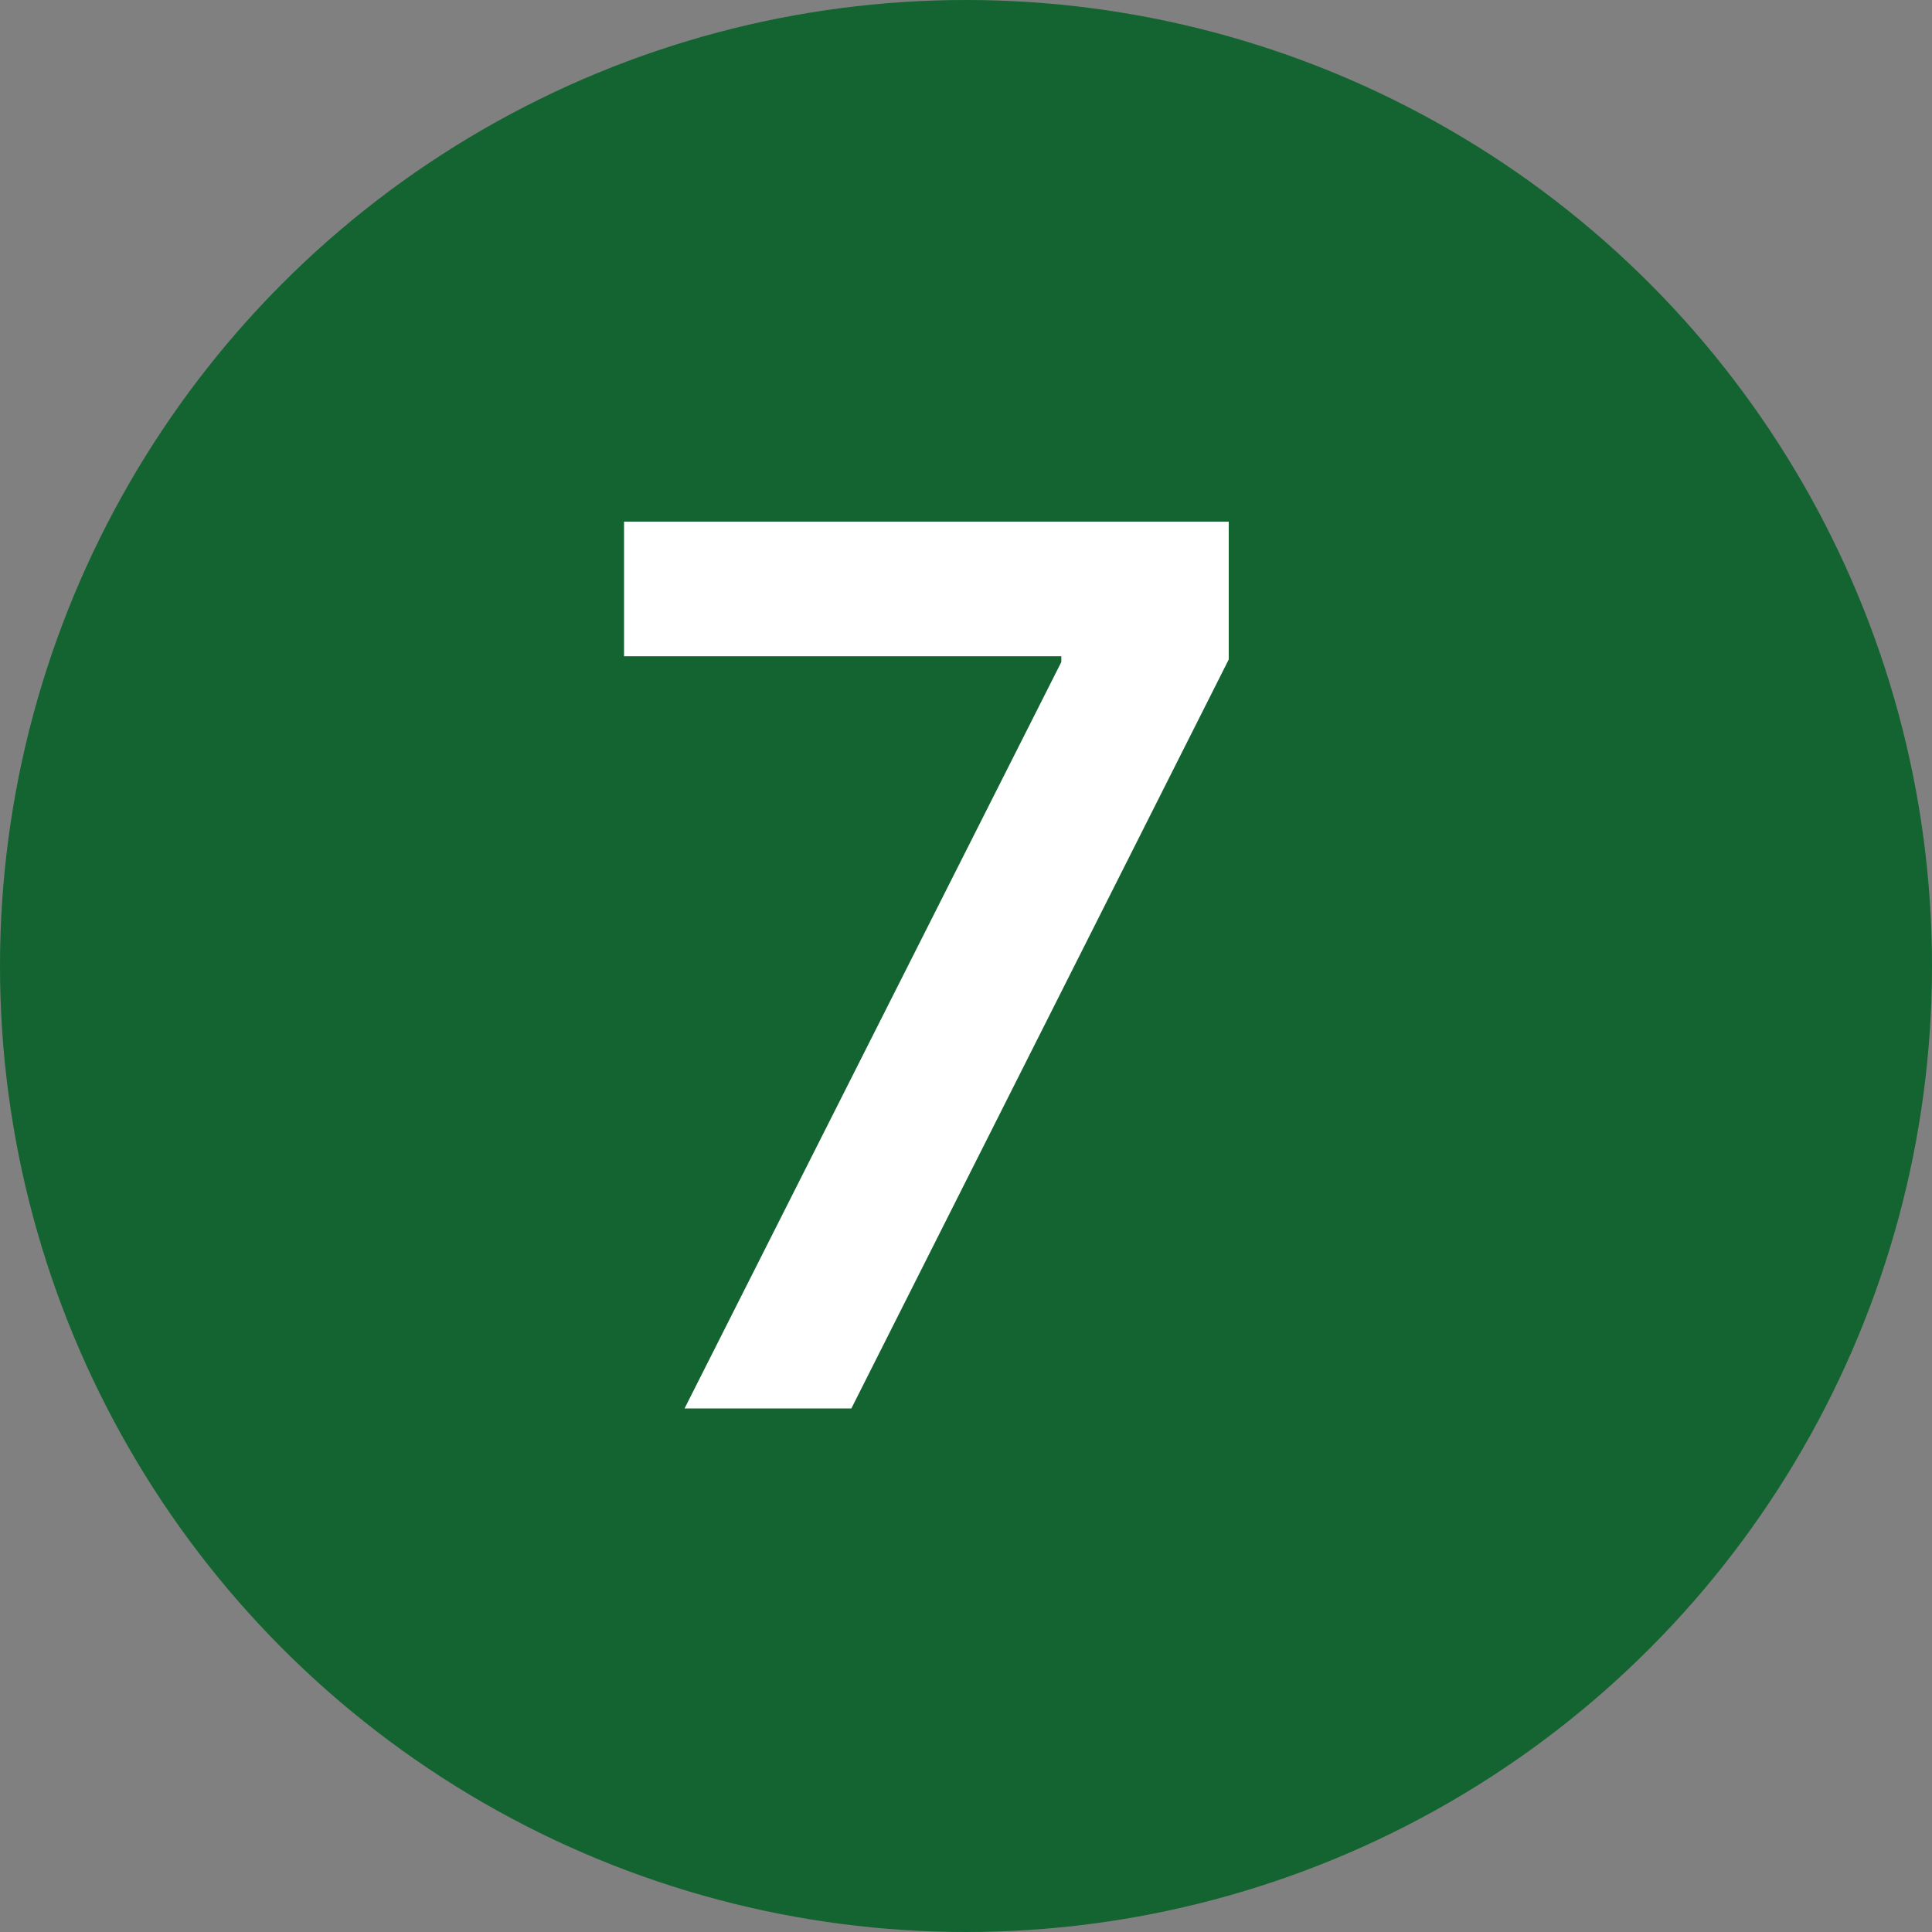
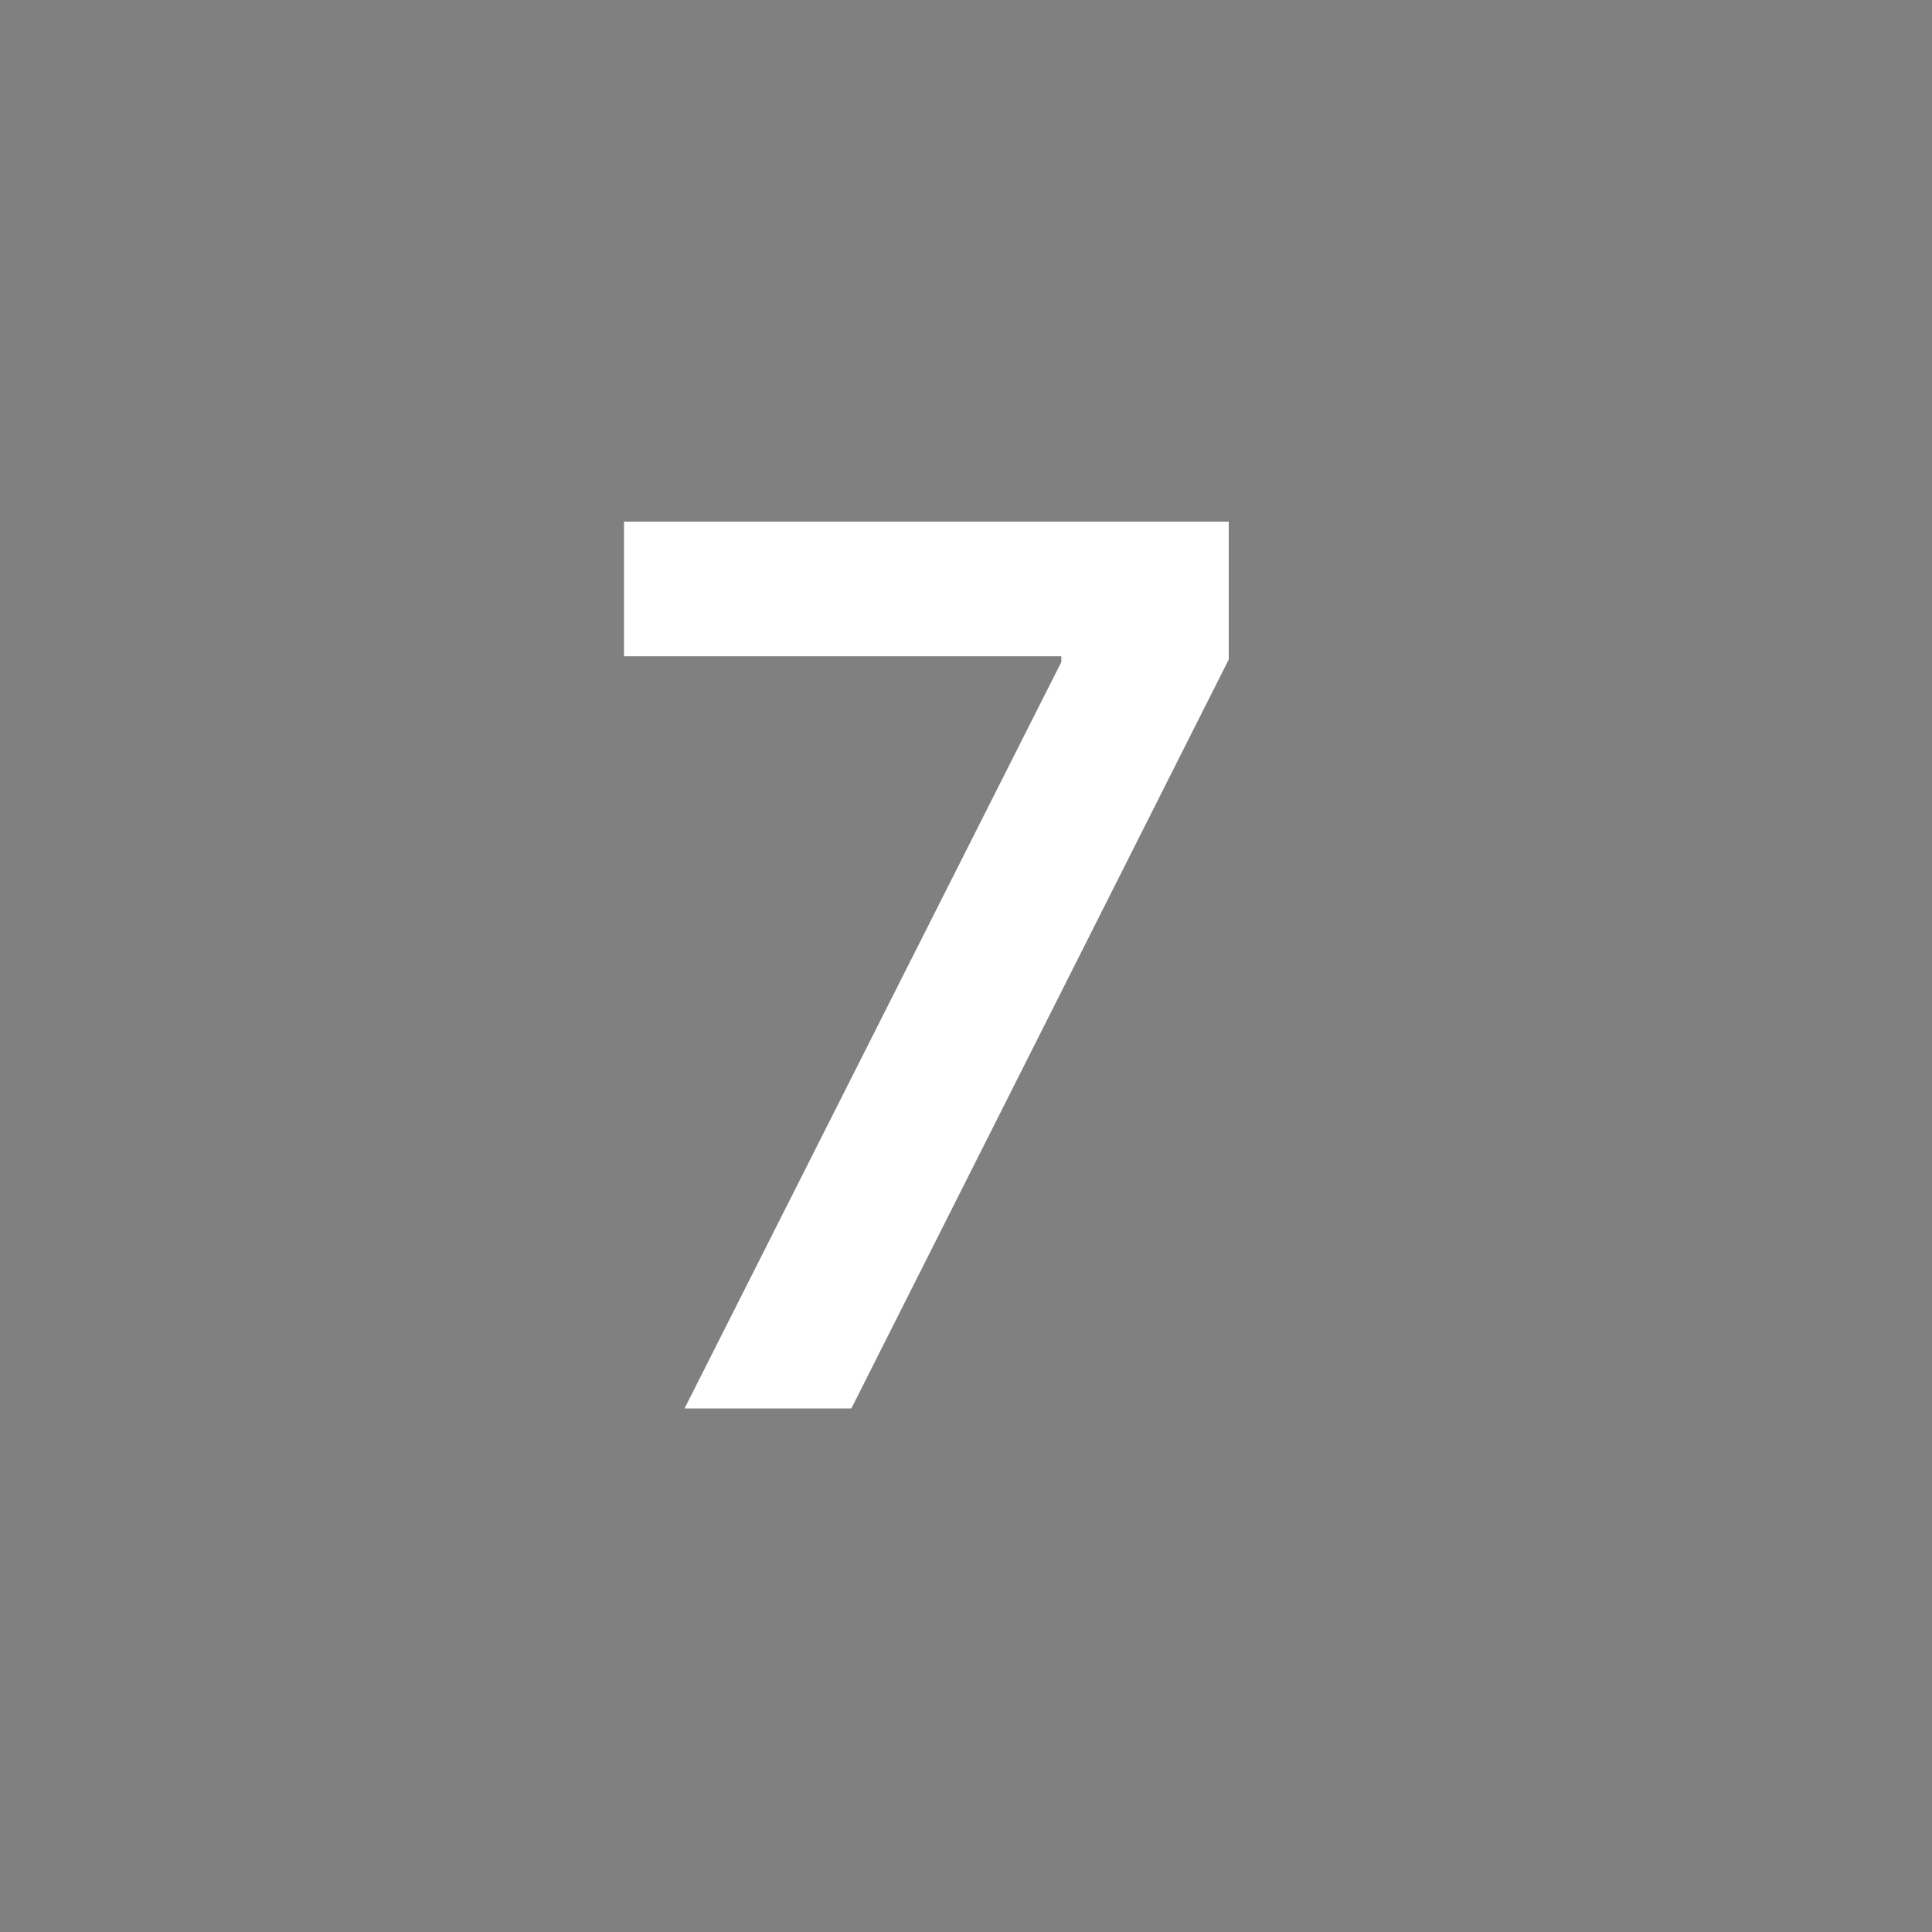
<svg xmlns="http://www.w3.org/2000/svg" id="Laag_1" x="0px" y="0px" viewBox="0 0 300 300" style="enable-background:new 0 0 300 300;" xml:space="preserve">
  <rect x="0" y="0" width="300" height="300" fill="#808080" stroke="none" />
  <style type="text/css">	.st0{fill:#136430;}	.st1{fill:#FFFFFF;}</style>
  <g>
-     <circle class="st0" cx="150" cy="150" r="150" />
    <g>
      <g>
        <path class="st1" d="M106.3,218.7l58.5-115.9v-0.9H96.9V81h93.9v21.4l-58.6,116.3H106.3z" />
      </g>
    </g>
  </g>
</svg>